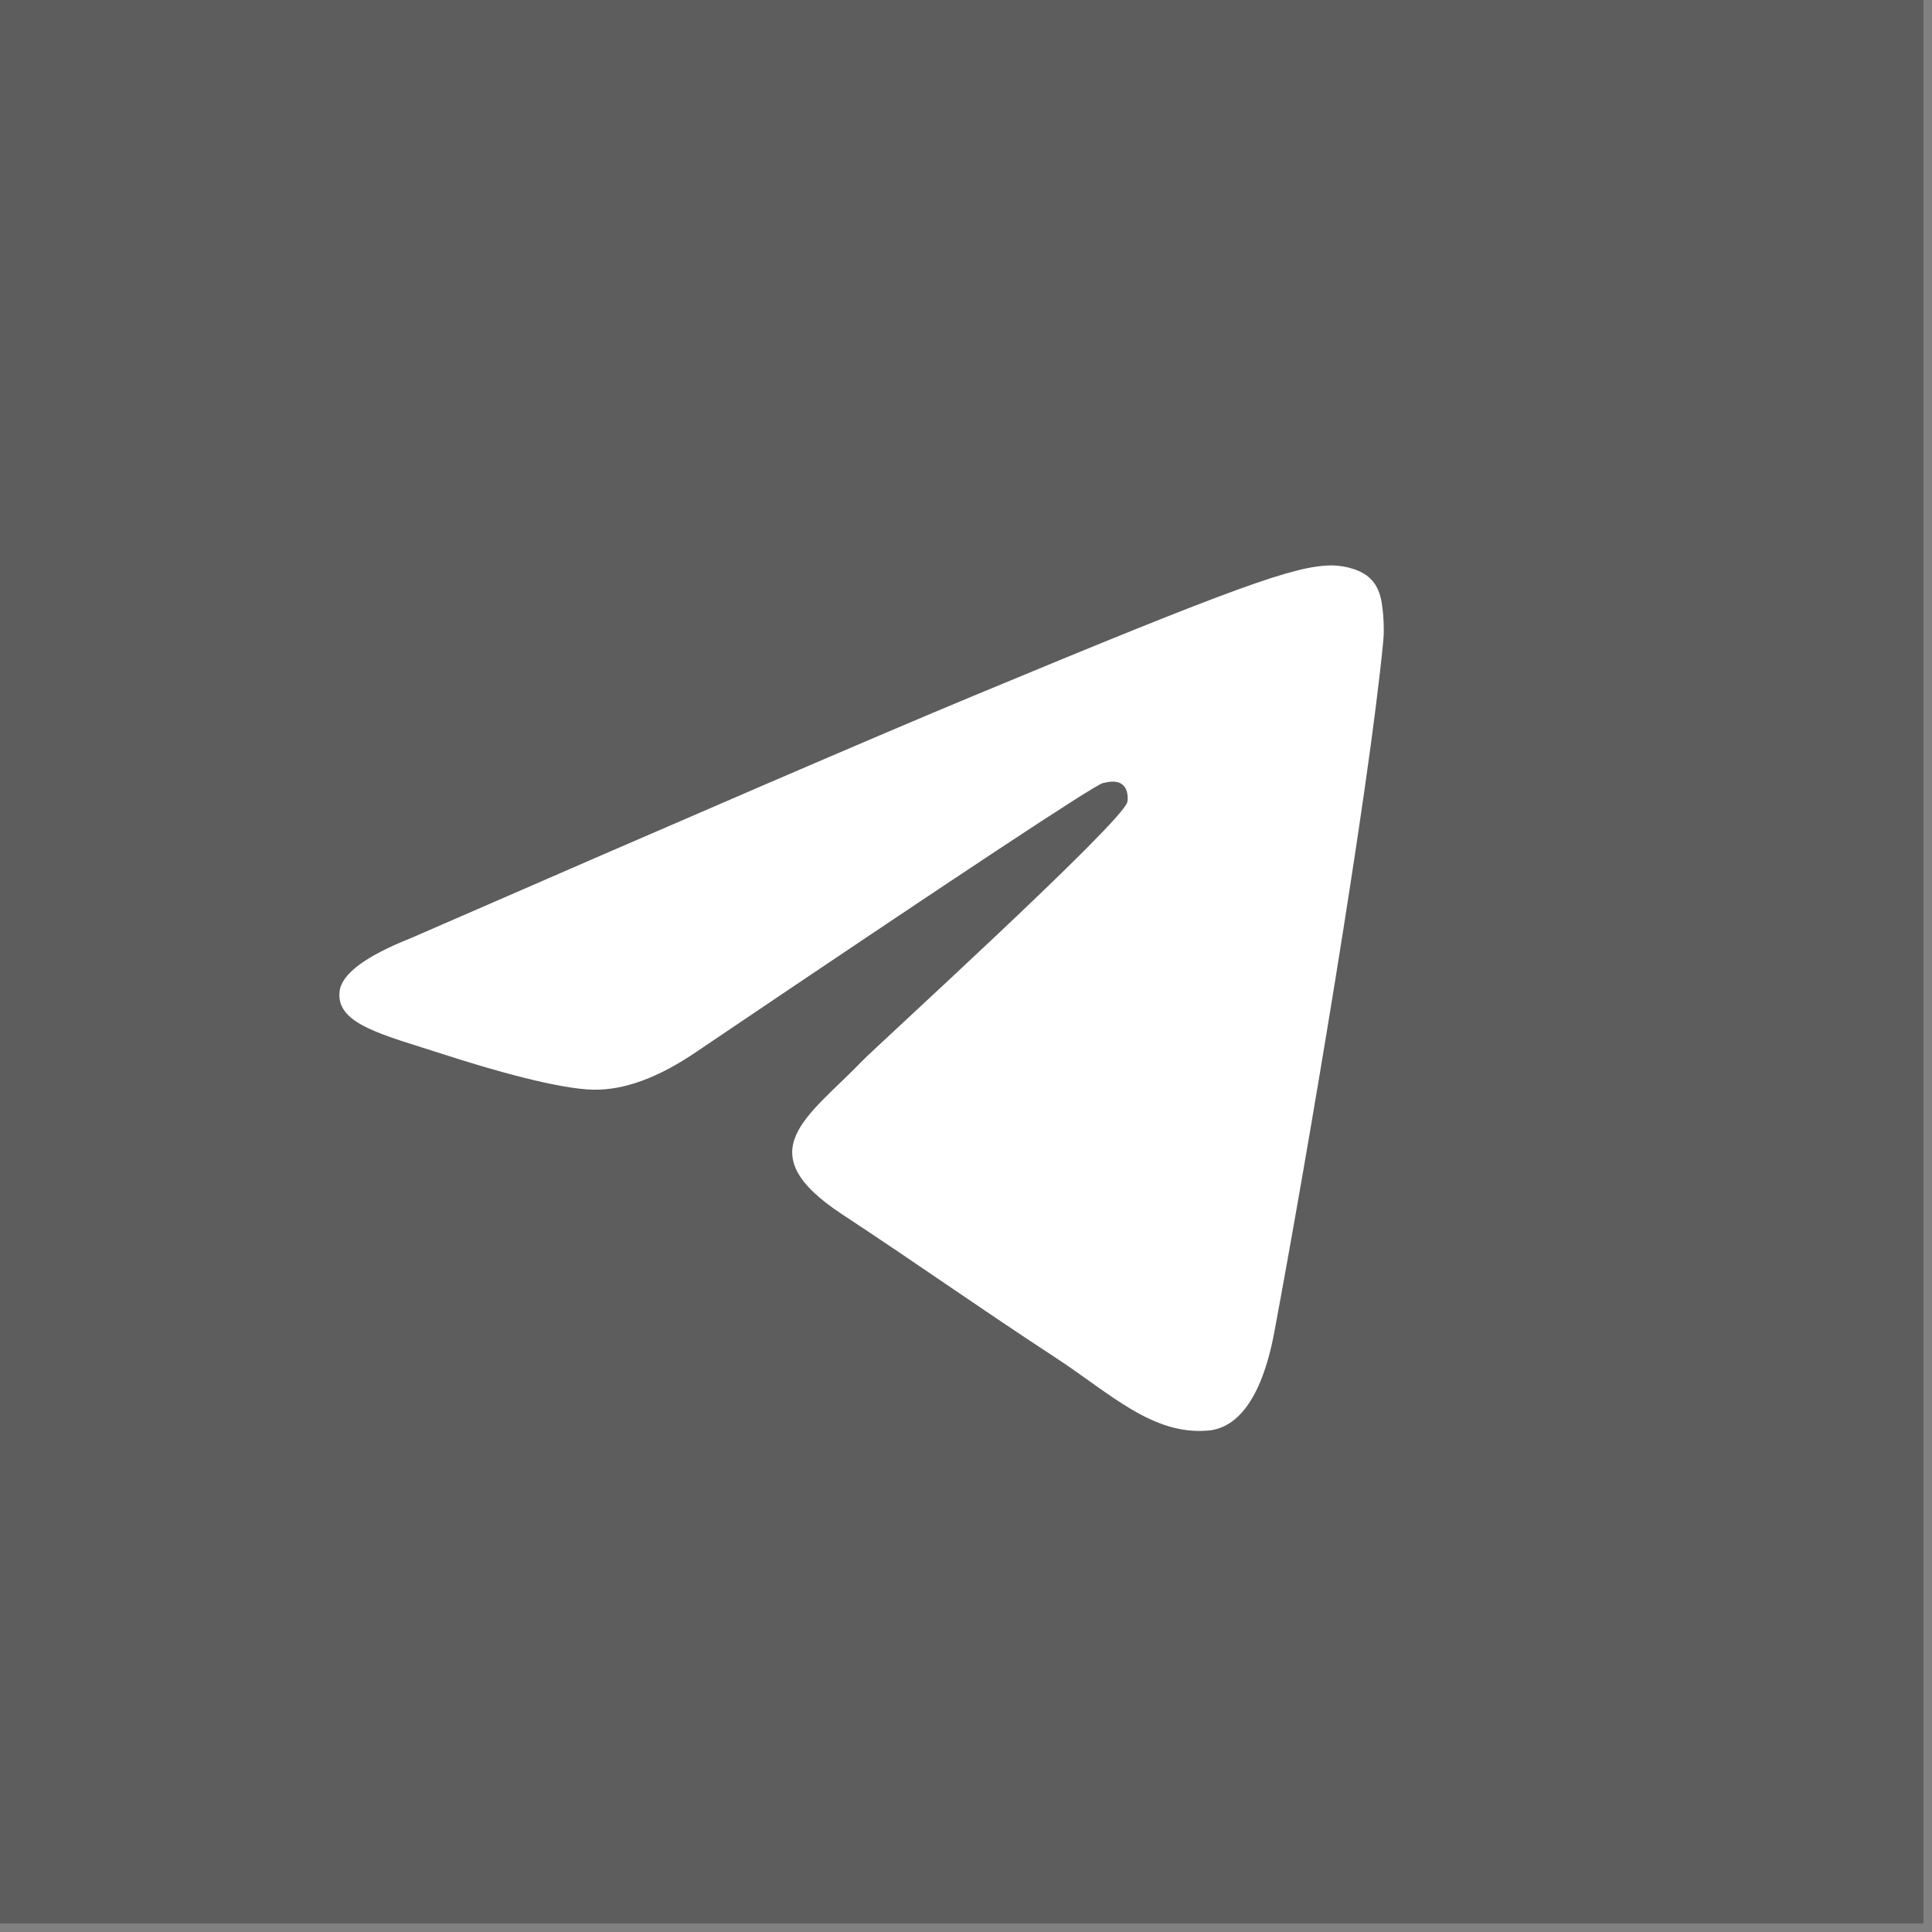
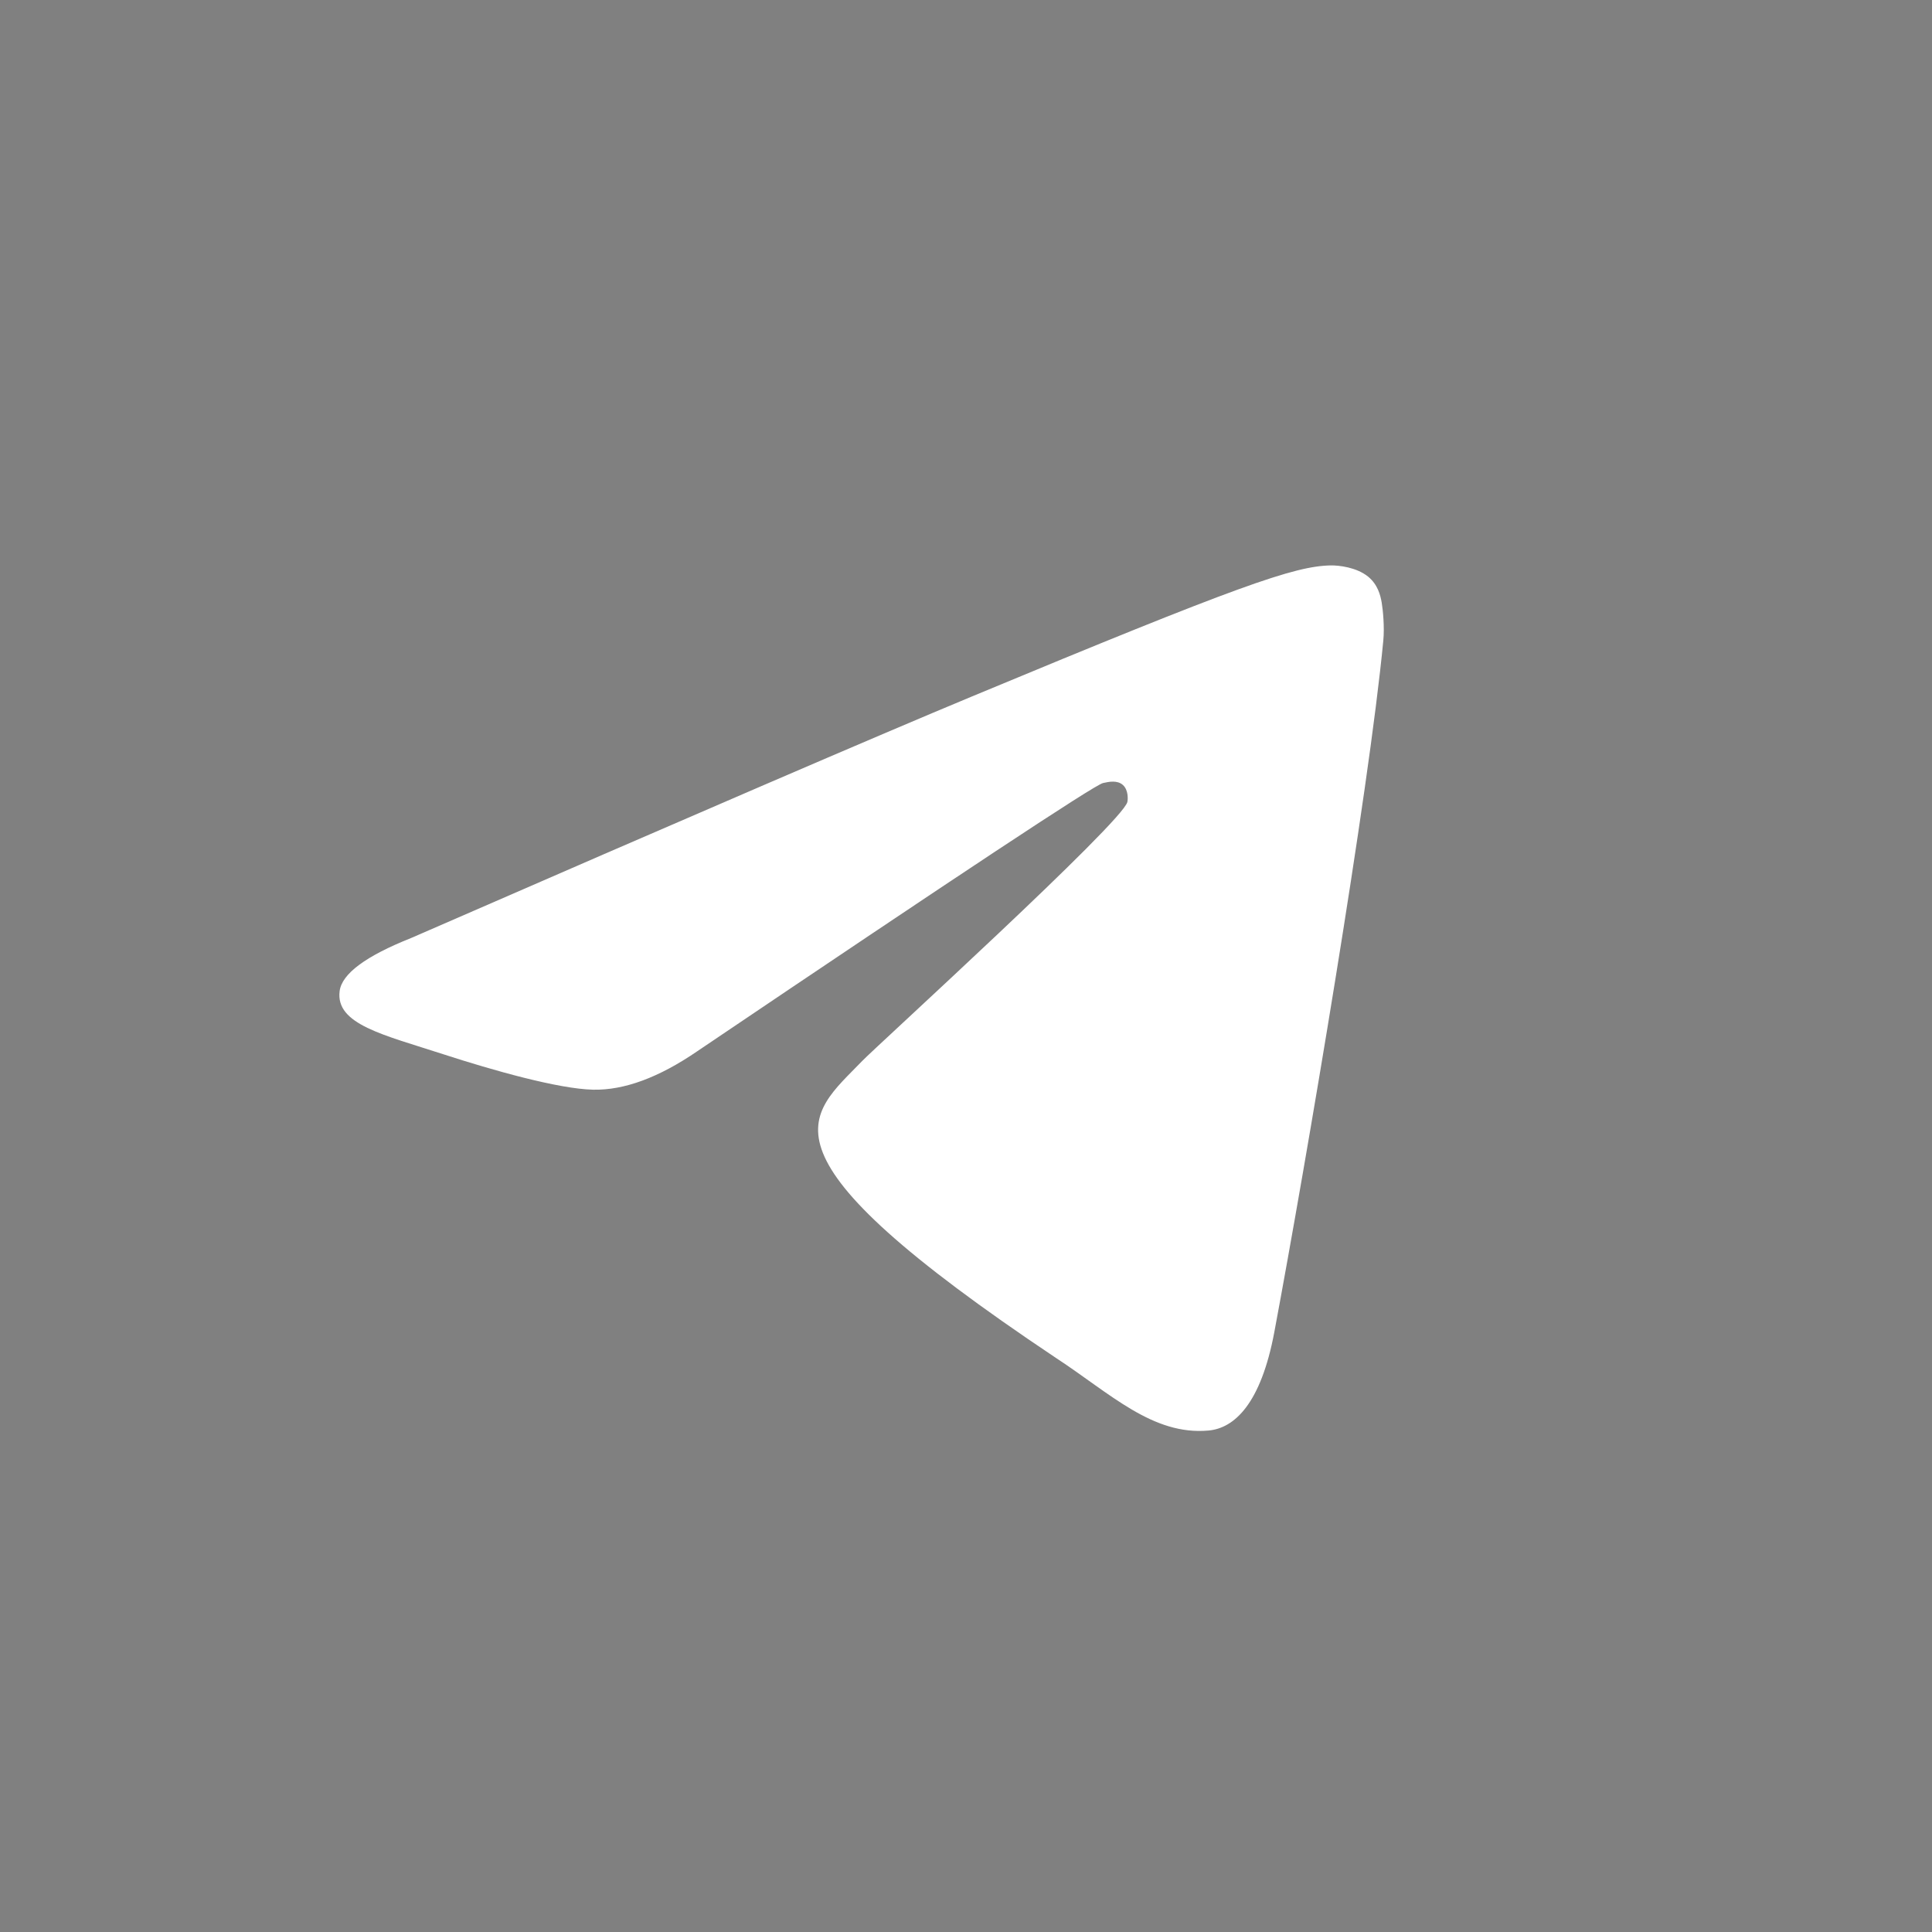
<svg xmlns="http://www.w3.org/2000/svg" width="53" height="53" viewBox="0 0 53 53" fill="none">
  <rect x="0" y="0" width="53" height="53" fill="#808080" stroke="none" />
-   <rect width="52.765" height="52.765" fill="#343434" fill-opacity="0.46" />
-   <path fill-rule="evenodd" clip-rule="evenodd" d="M11.279 25.732C18.97 22.381 24.099 20.172 26.665 19.105C33.992 16.057 35.514 15.528 36.506 15.511C36.724 15.507 37.212 15.561 37.529 15.817C37.795 16.034 37.869 16.326 37.904 16.532C37.939 16.737 37.983 17.205 37.948 17.57C37.551 21.742 35.833 31.866 34.959 36.538C34.589 38.515 33.861 39.178 33.156 39.243C31.624 39.384 30.461 38.23 28.977 37.258C26.655 35.736 25.343 34.788 23.089 33.303C20.484 31.586 22.173 30.643 23.657 29.101C24.046 28.698 30.796 22.558 30.927 22C30.943 21.931 30.958 21.671 30.804 21.534C30.65 21.397 30.422 21.444 30.258 21.481C30.025 21.534 26.316 23.986 19.13 28.837C18.077 29.559 17.123 29.912 16.269 29.893C15.327 29.873 13.515 29.361 12.168 28.923C10.515 28.386 9.202 28.102 9.317 27.19C9.376 26.715 10.03 26.229 11.279 25.732Z" fill="white" />
+   <path fill-rule="evenodd" clip-rule="evenodd" d="M11.279 25.732C18.97 22.381 24.099 20.172 26.665 19.105C33.992 16.057 35.514 15.528 36.506 15.511C36.724 15.507 37.212 15.561 37.529 15.817C37.795 16.034 37.869 16.326 37.904 16.532C37.939 16.737 37.983 17.205 37.948 17.57C37.551 21.742 35.833 31.866 34.959 36.538C34.589 38.515 33.861 39.178 33.156 39.243C31.624 39.384 30.461 38.23 28.977 37.258C20.484 31.586 22.173 30.643 23.657 29.101C24.046 28.698 30.796 22.558 30.927 22C30.943 21.931 30.958 21.671 30.804 21.534C30.65 21.397 30.422 21.444 30.258 21.481C30.025 21.534 26.316 23.986 19.13 28.837C18.077 29.559 17.123 29.912 16.269 29.893C15.327 29.873 13.515 29.361 12.168 28.923C10.515 28.386 9.202 28.102 9.317 27.19C9.376 26.715 10.03 26.229 11.279 25.732Z" fill="white" />
</svg>